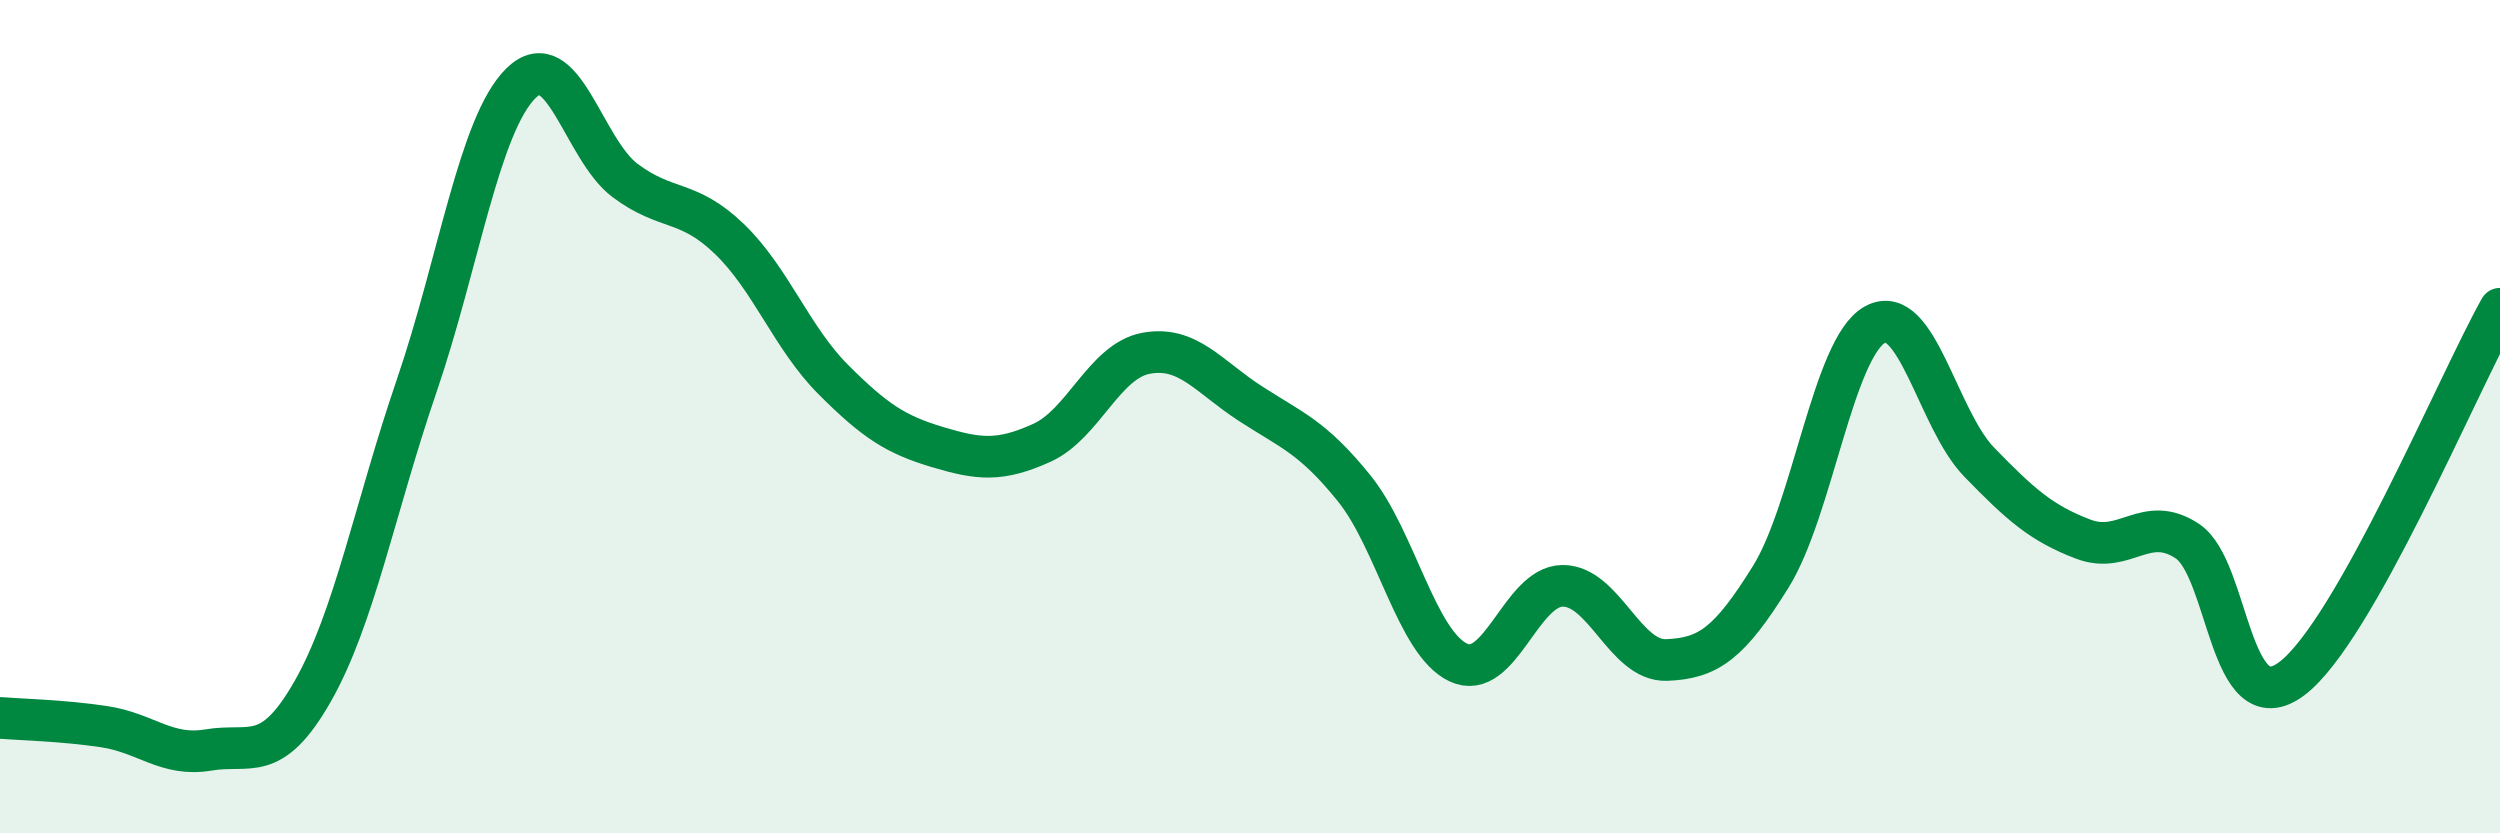
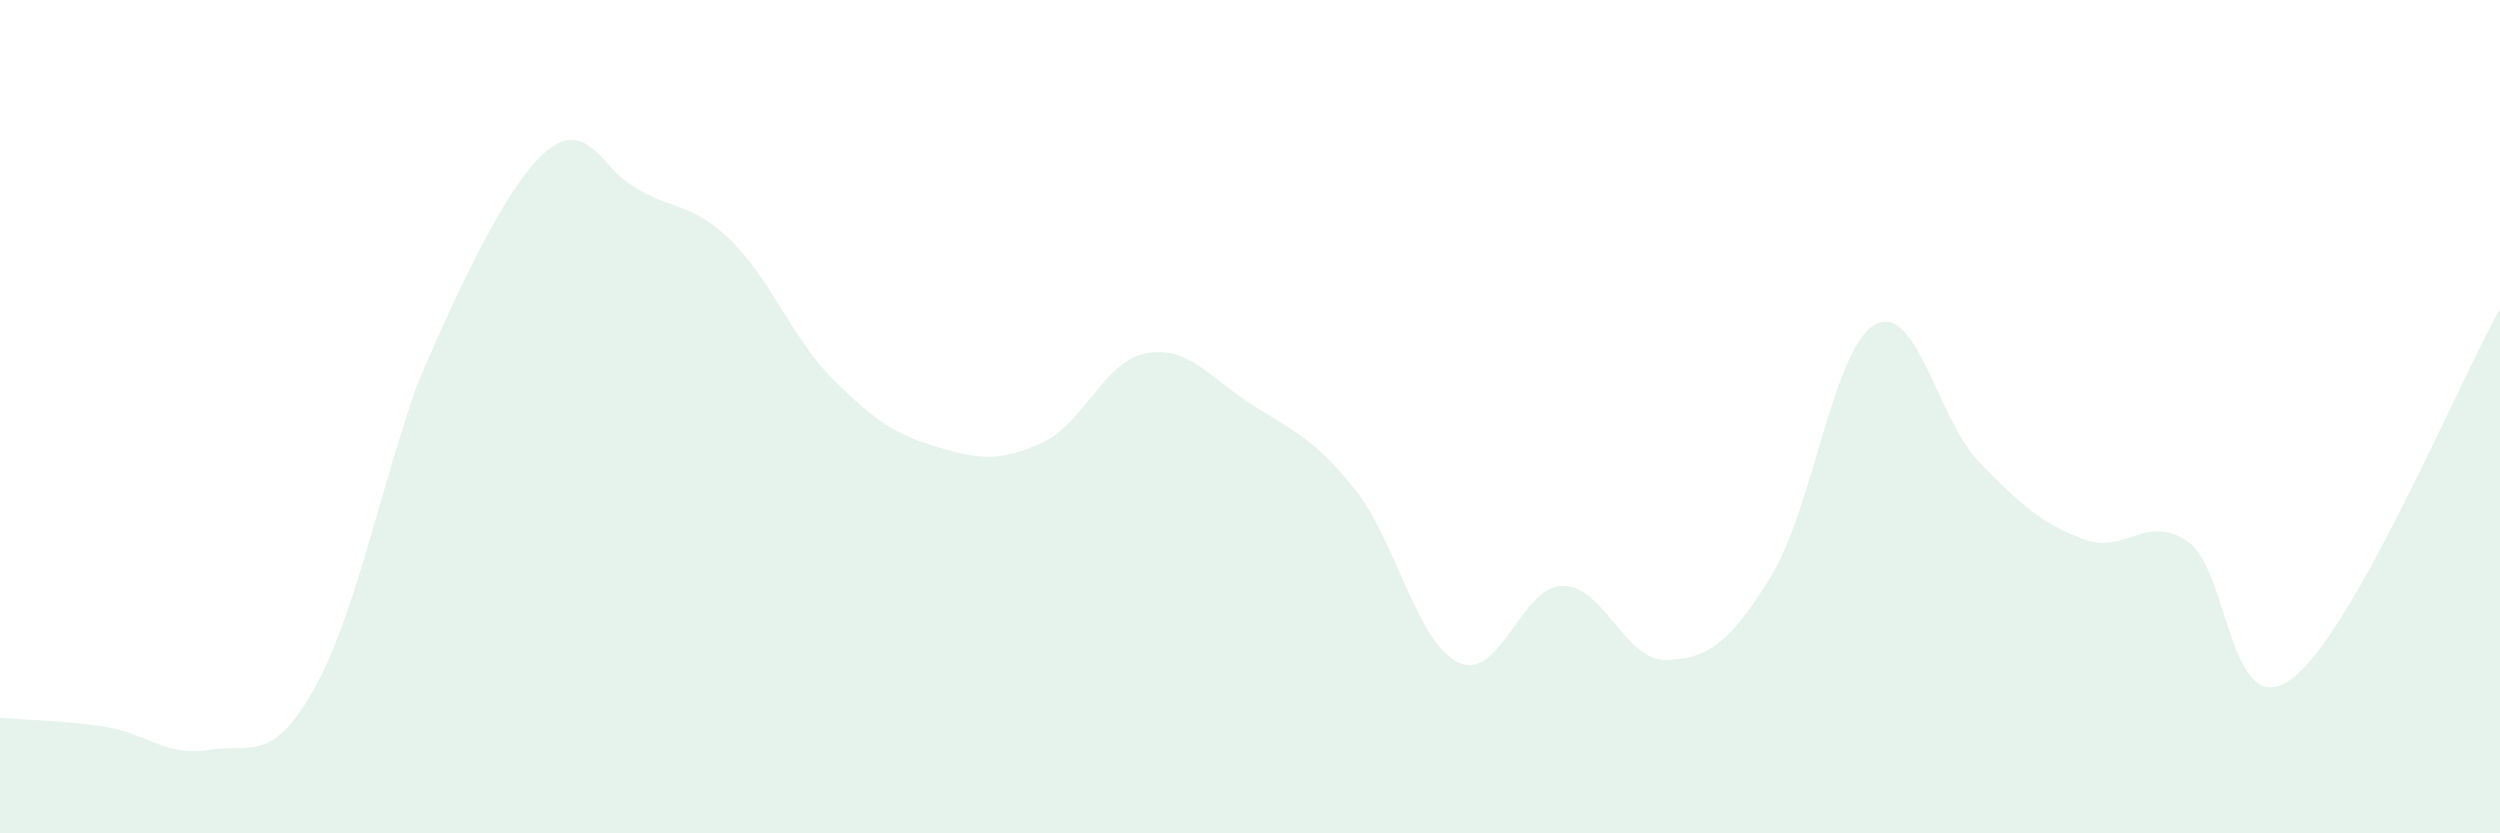
<svg xmlns="http://www.w3.org/2000/svg" width="60" height="20" viewBox="0 0 60 20">
-   <path d="M 0,17.23 C 0.5,17.27 1.5,17.29 2.5,17.44 C 3.5,17.59 4,18.17 5,18 C 6,17.83 6.5,18.35 7.5,16.6 C 8.5,14.85 9,12.18 10,9.26 C 11,6.34 11.5,2.99 12.5,2 C 13.5,1.01 14,3.58 15,4.33 C 16,5.08 16.5,4.77 17.5,5.73 C 18.5,6.69 19,8.11 20,9.11 C 21,10.11 21.5,10.43 22.5,10.73 C 23.5,11.03 24,11.08 25,10.63 C 26,10.18 26.5,8.67 27.5,8.48 C 28.5,8.29 29,9.03 30,9.68 C 31,10.33 31.5,10.48 32.5,11.72 C 33.5,12.96 34,15.43 35,15.9 C 36,16.37 36.5,14.07 37.5,14.06 C 38.5,14.05 39,15.88 40,15.84 C 41,15.8 41.5,15.45 42.5,13.84 C 43.5,12.23 44,8.34 45,7.79 C 46,7.24 46.5,10.06 47.5,11.09 C 48.5,12.12 49,12.56 50,12.94 C 51,13.32 51.5,12.32 52.5,12.99 C 53.5,13.66 53.5,17.41 55,16.29 C 56.5,15.17 59,9.19 60,7.41L60 20L0 20Z" fill="#008740" opacity="0.1" stroke-linecap="round" stroke-linejoin="round" />
-   <path d="M 0,17.23 C 0.5,17.27 1.5,17.29 2.5,17.44 C 3.5,17.59 4,18.17 5,18 C 6,17.83 6.5,18.35 7.5,16.6 C 8.5,14.85 9,12.18 10,9.26 C 11,6.34 11.5,2.99 12.5,2 C 13.5,1.01 14,3.58 15,4.33 C 16,5.08 16.5,4.77 17.5,5.73 C 18.5,6.69 19,8.11 20,9.11 C 21,10.11 21.5,10.43 22.5,10.73 C 23.5,11.03 24,11.08 25,10.63 C 26,10.18 26.5,8.67 27.5,8.48 C 28.5,8.29 29,9.03 30,9.68 C 31,10.33 31.5,10.48 32.5,11.72 C 33.5,12.96 34,15.43 35,15.9 C 36,16.37 36.5,14.07 37.5,14.06 C 38.5,14.05 39,15.88 40,15.84 C 41,15.8 41.5,15.45 42.5,13.84 C 43.5,12.23 44,8.34 45,7.79 C 46,7.24 46.5,10.06 47.5,11.09 C 48.5,12.12 49,12.56 50,12.94 C 51,13.32 51.5,12.32 52.5,12.99 C 53.5,13.66 53.5,17.41 55,16.29 C 56.5,15.17 59,9.19 60,7.41" stroke="#008740" stroke-width="1" fill="none" stroke-linecap="round" stroke-linejoin="round" />
+   <path d="M 0,17.23 C 0.5,17.27 1.5,17.29 2.5,17.44 C 3.5,17.59 4,18.17 5,18 C 6,17.83 6.5,18.35 7.5,16.6 C 8.5,14.85 9,12.18 10,9.26 C 13.5,1.01 14,3.58 15,4.33 C 16,5.08 16.5,4.77 17.5,5.73 C 18.5,6.69 19,8.11 20,9.11 C 21,10.11 21.5,10.43 22.5,10.73 C 23.5,11.03 24,11.08 25,10.63 C 26,10.18 26.5,8.67 27.5,8.48 C 28.5,8.29 29,9.03 30,9.68 C 31,10.33 31.5,10.48 32.5,11.72 C 33.5,12.96 34,15.43 35,15.9 C 36,16.37 36.5,14.07 37.5,14.06 C 38.5,14.05 39,15.88 40,15.84 C 41,15.8 41.5,15.45 42.5,13.84 C 43.5,12.23 44,8.34 45,7.79 C 46,7.24 46.5,10.06 47.5,11.09 C 48.5,12.12 49,12.56 50,12.94 C 51,13.32 51.5,12.32 52.5,12.99 C 53.5,13.66 53.5,17.41 55,16.29 C 56.5,15.17 59,9.19 60,7.41L60 20L0 20Z" fill="#008740" opacity="0.1" stroke-linecap="round" stroke-linejoin="round" />
</svg>